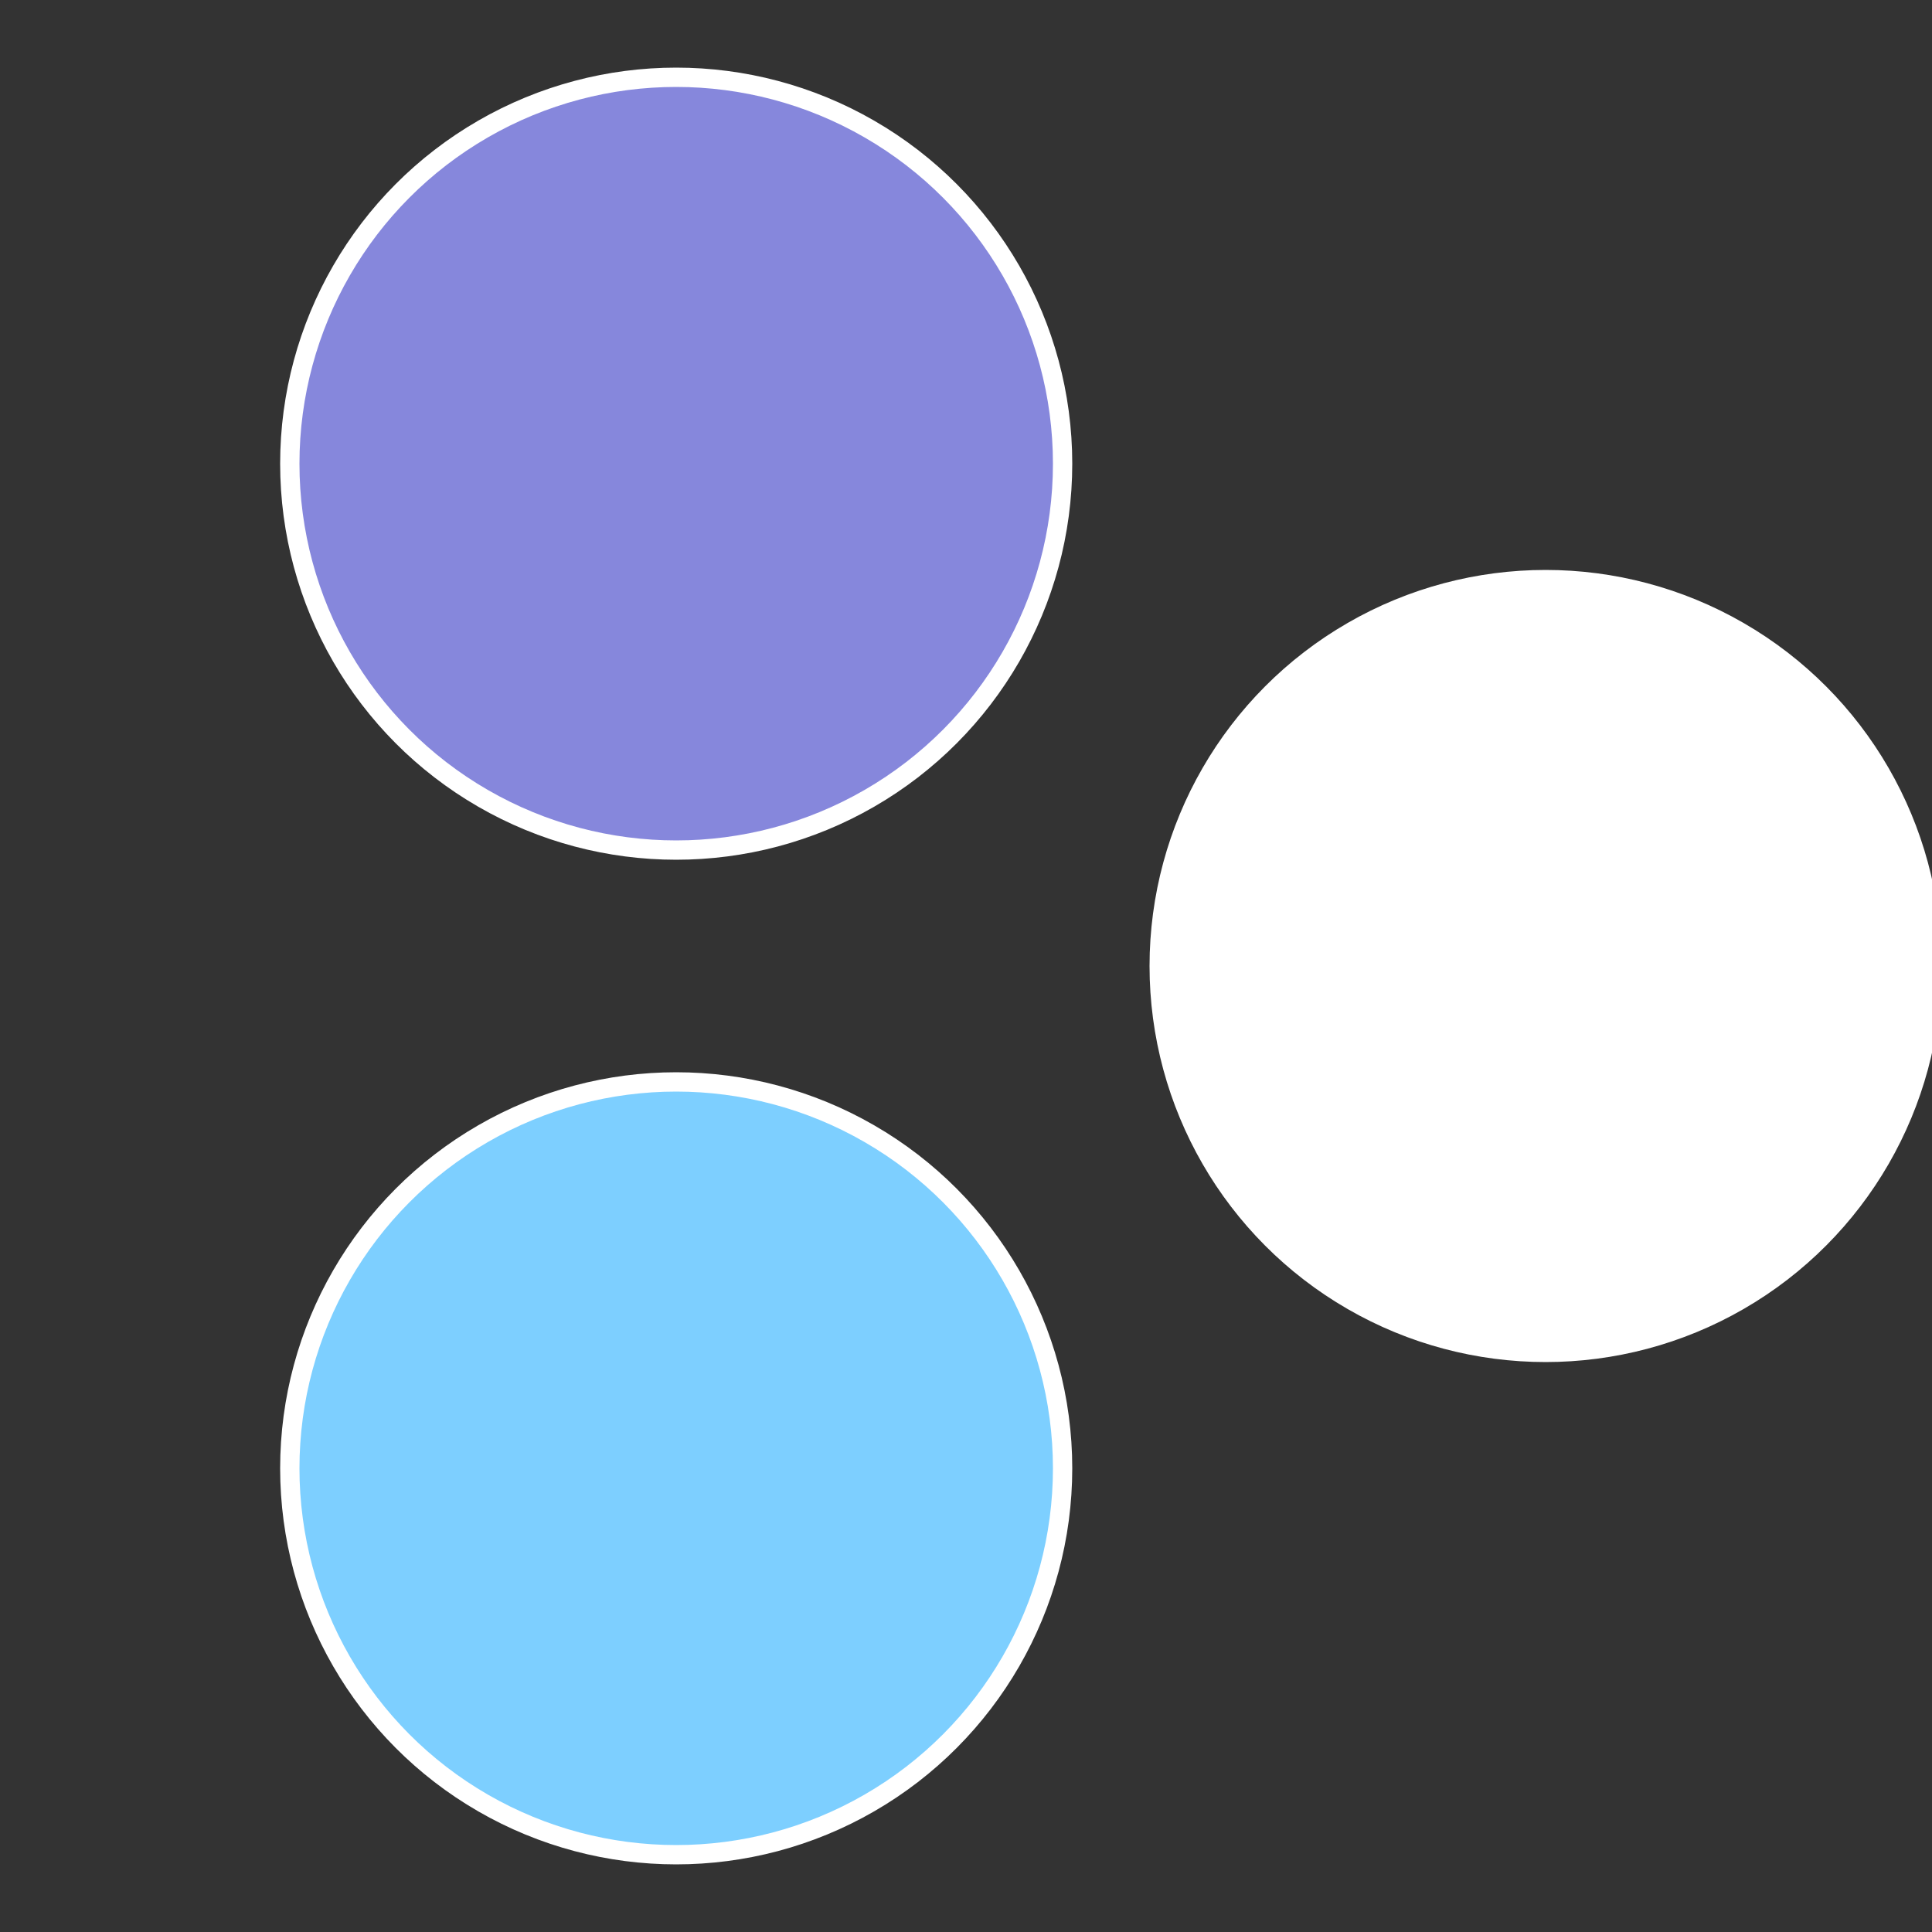
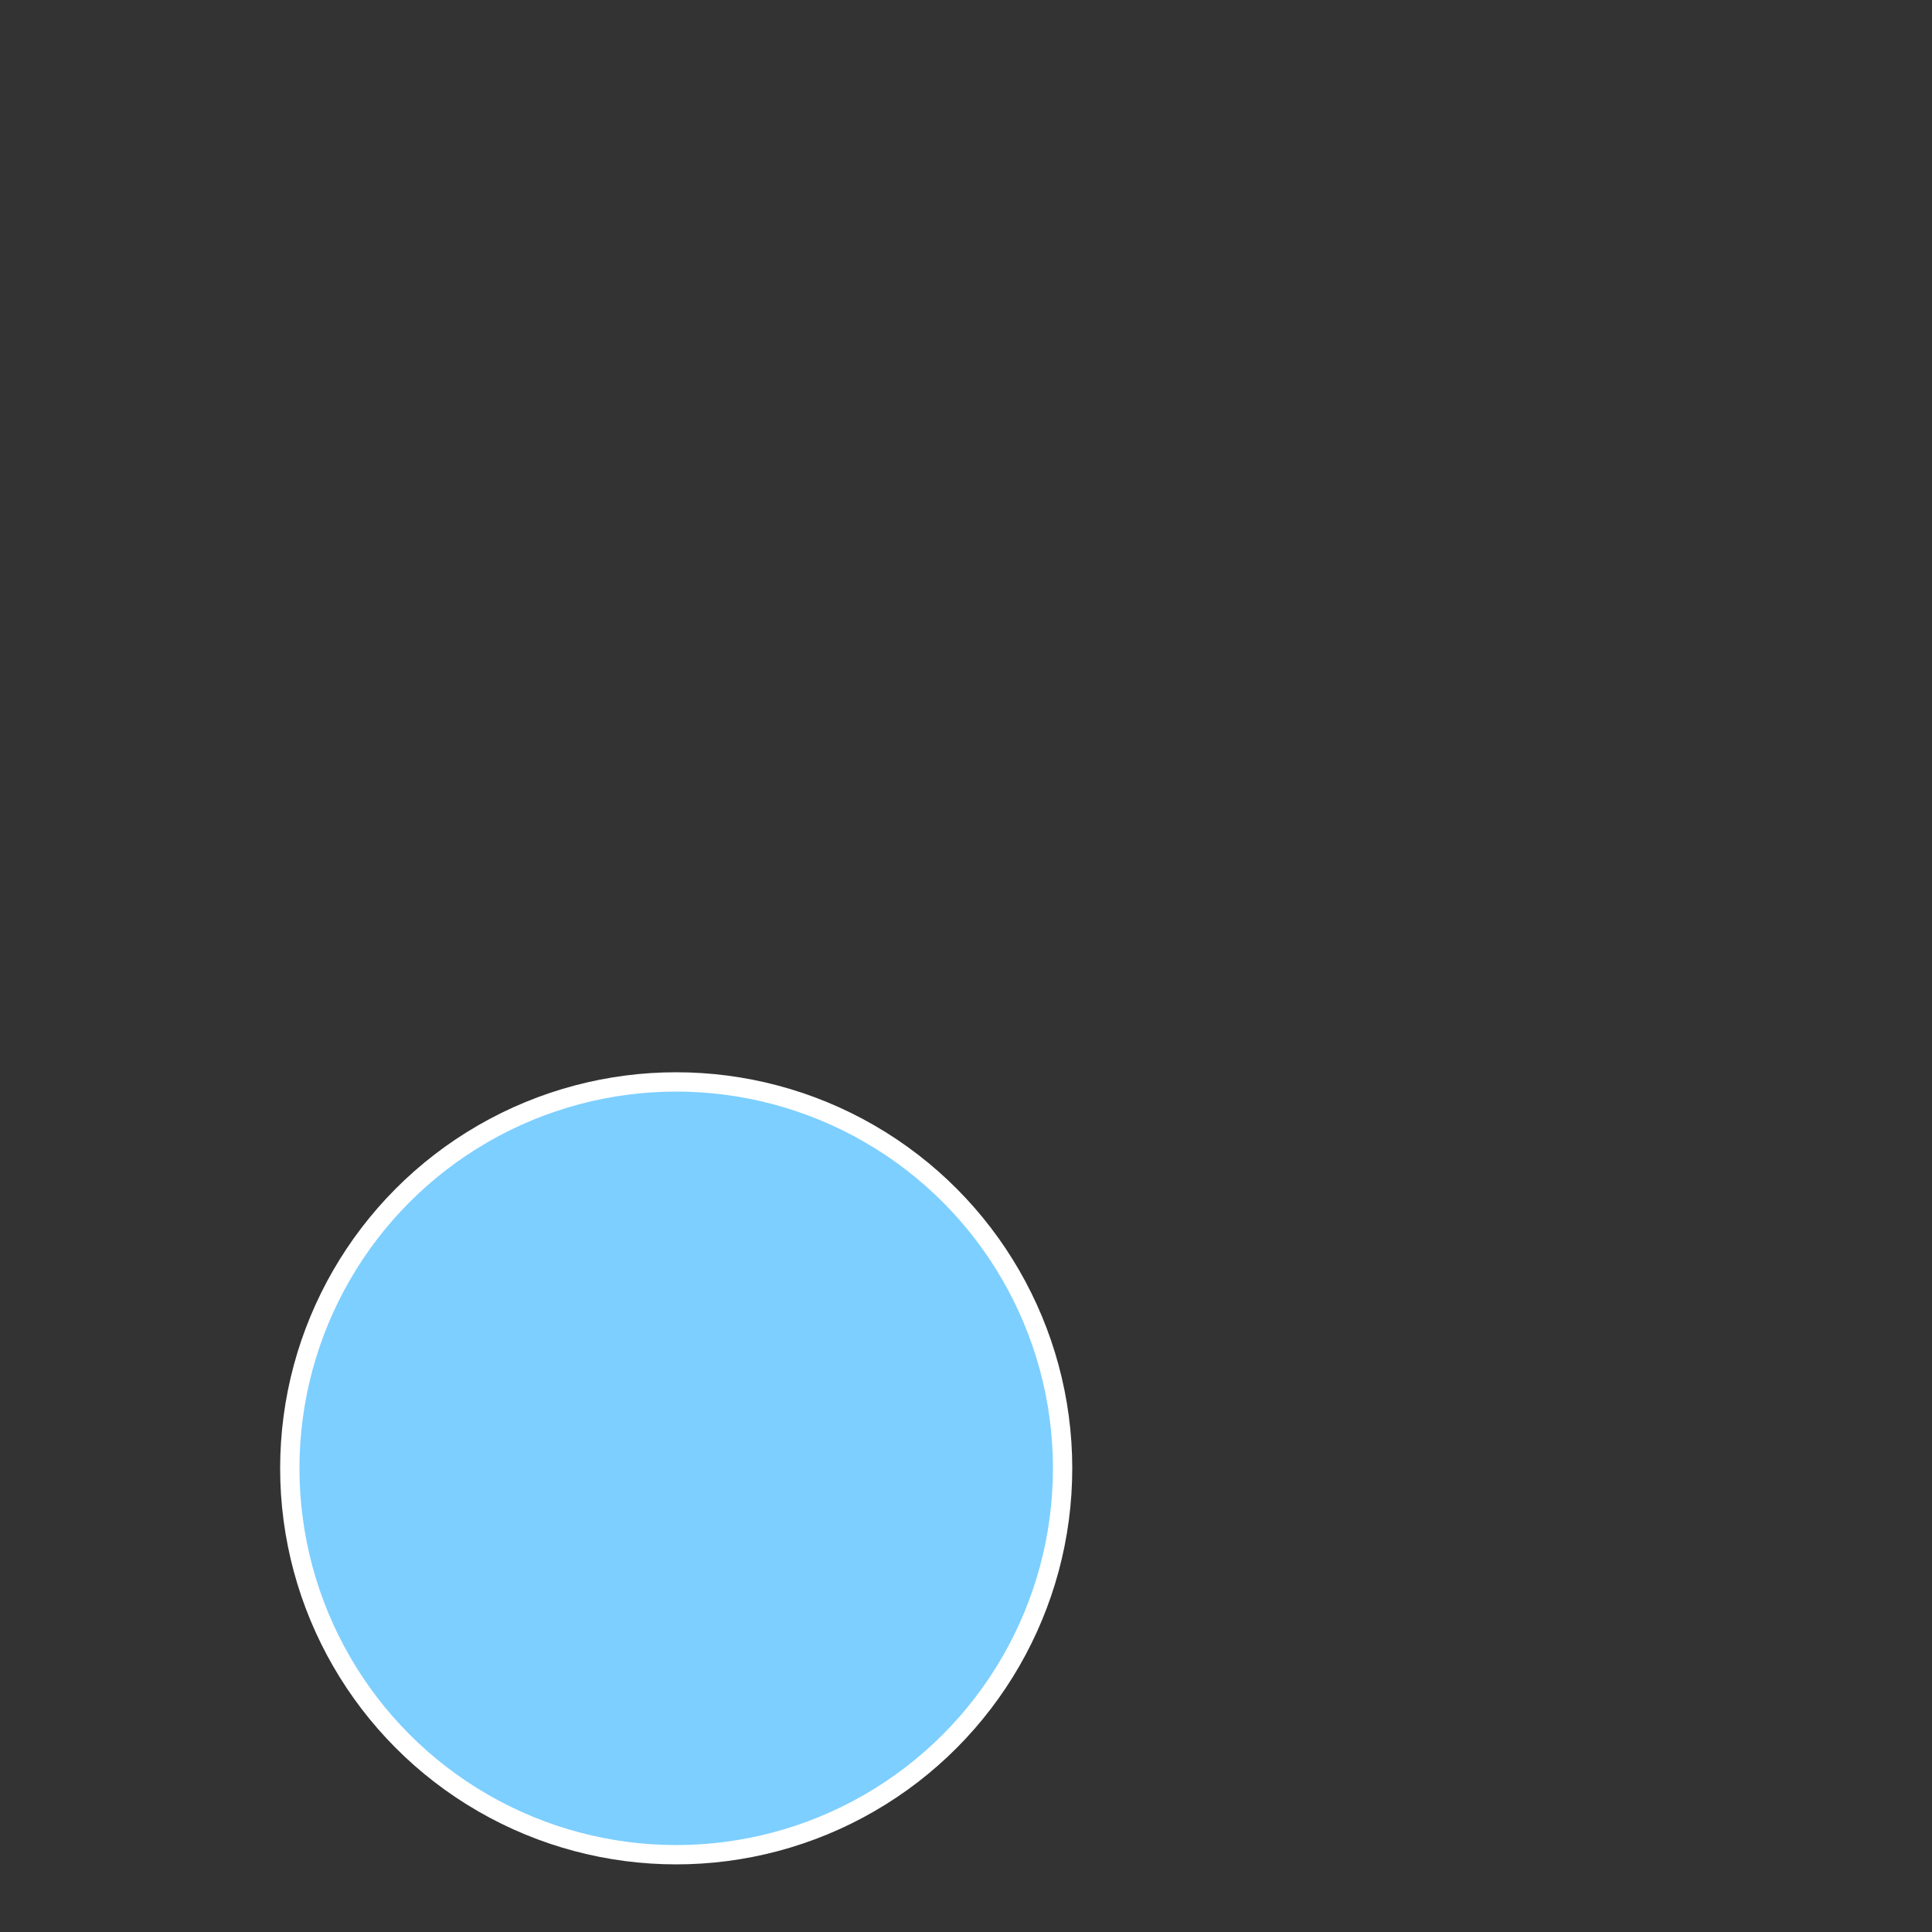
<svg xmlns="http://www.w3.org/2000/svg" width="500" height="500" viewBox="-1 -1 2 2">
  <rect x="-1" y="-1" width="2" height="2" fill="#333333" stroke="none" />
-   <circle cx="0.6" cy="0" r="0.4" fill="#fffffffffffff7fc8687dc" stroke="#fff" stroke-width="1%" />
  <circle cx="-0.3" cy="0.52" r="0.4" fill="#7dcfffffffffffff7fc868" stroke="#fff" stroke-width="1%" />
-   <circle cx="-0.3" cy="-0.52" r="0.4" fill="#8687dcfffffffffffff7fc" stroke="#fff" stroke-width="1%" />
</svg>